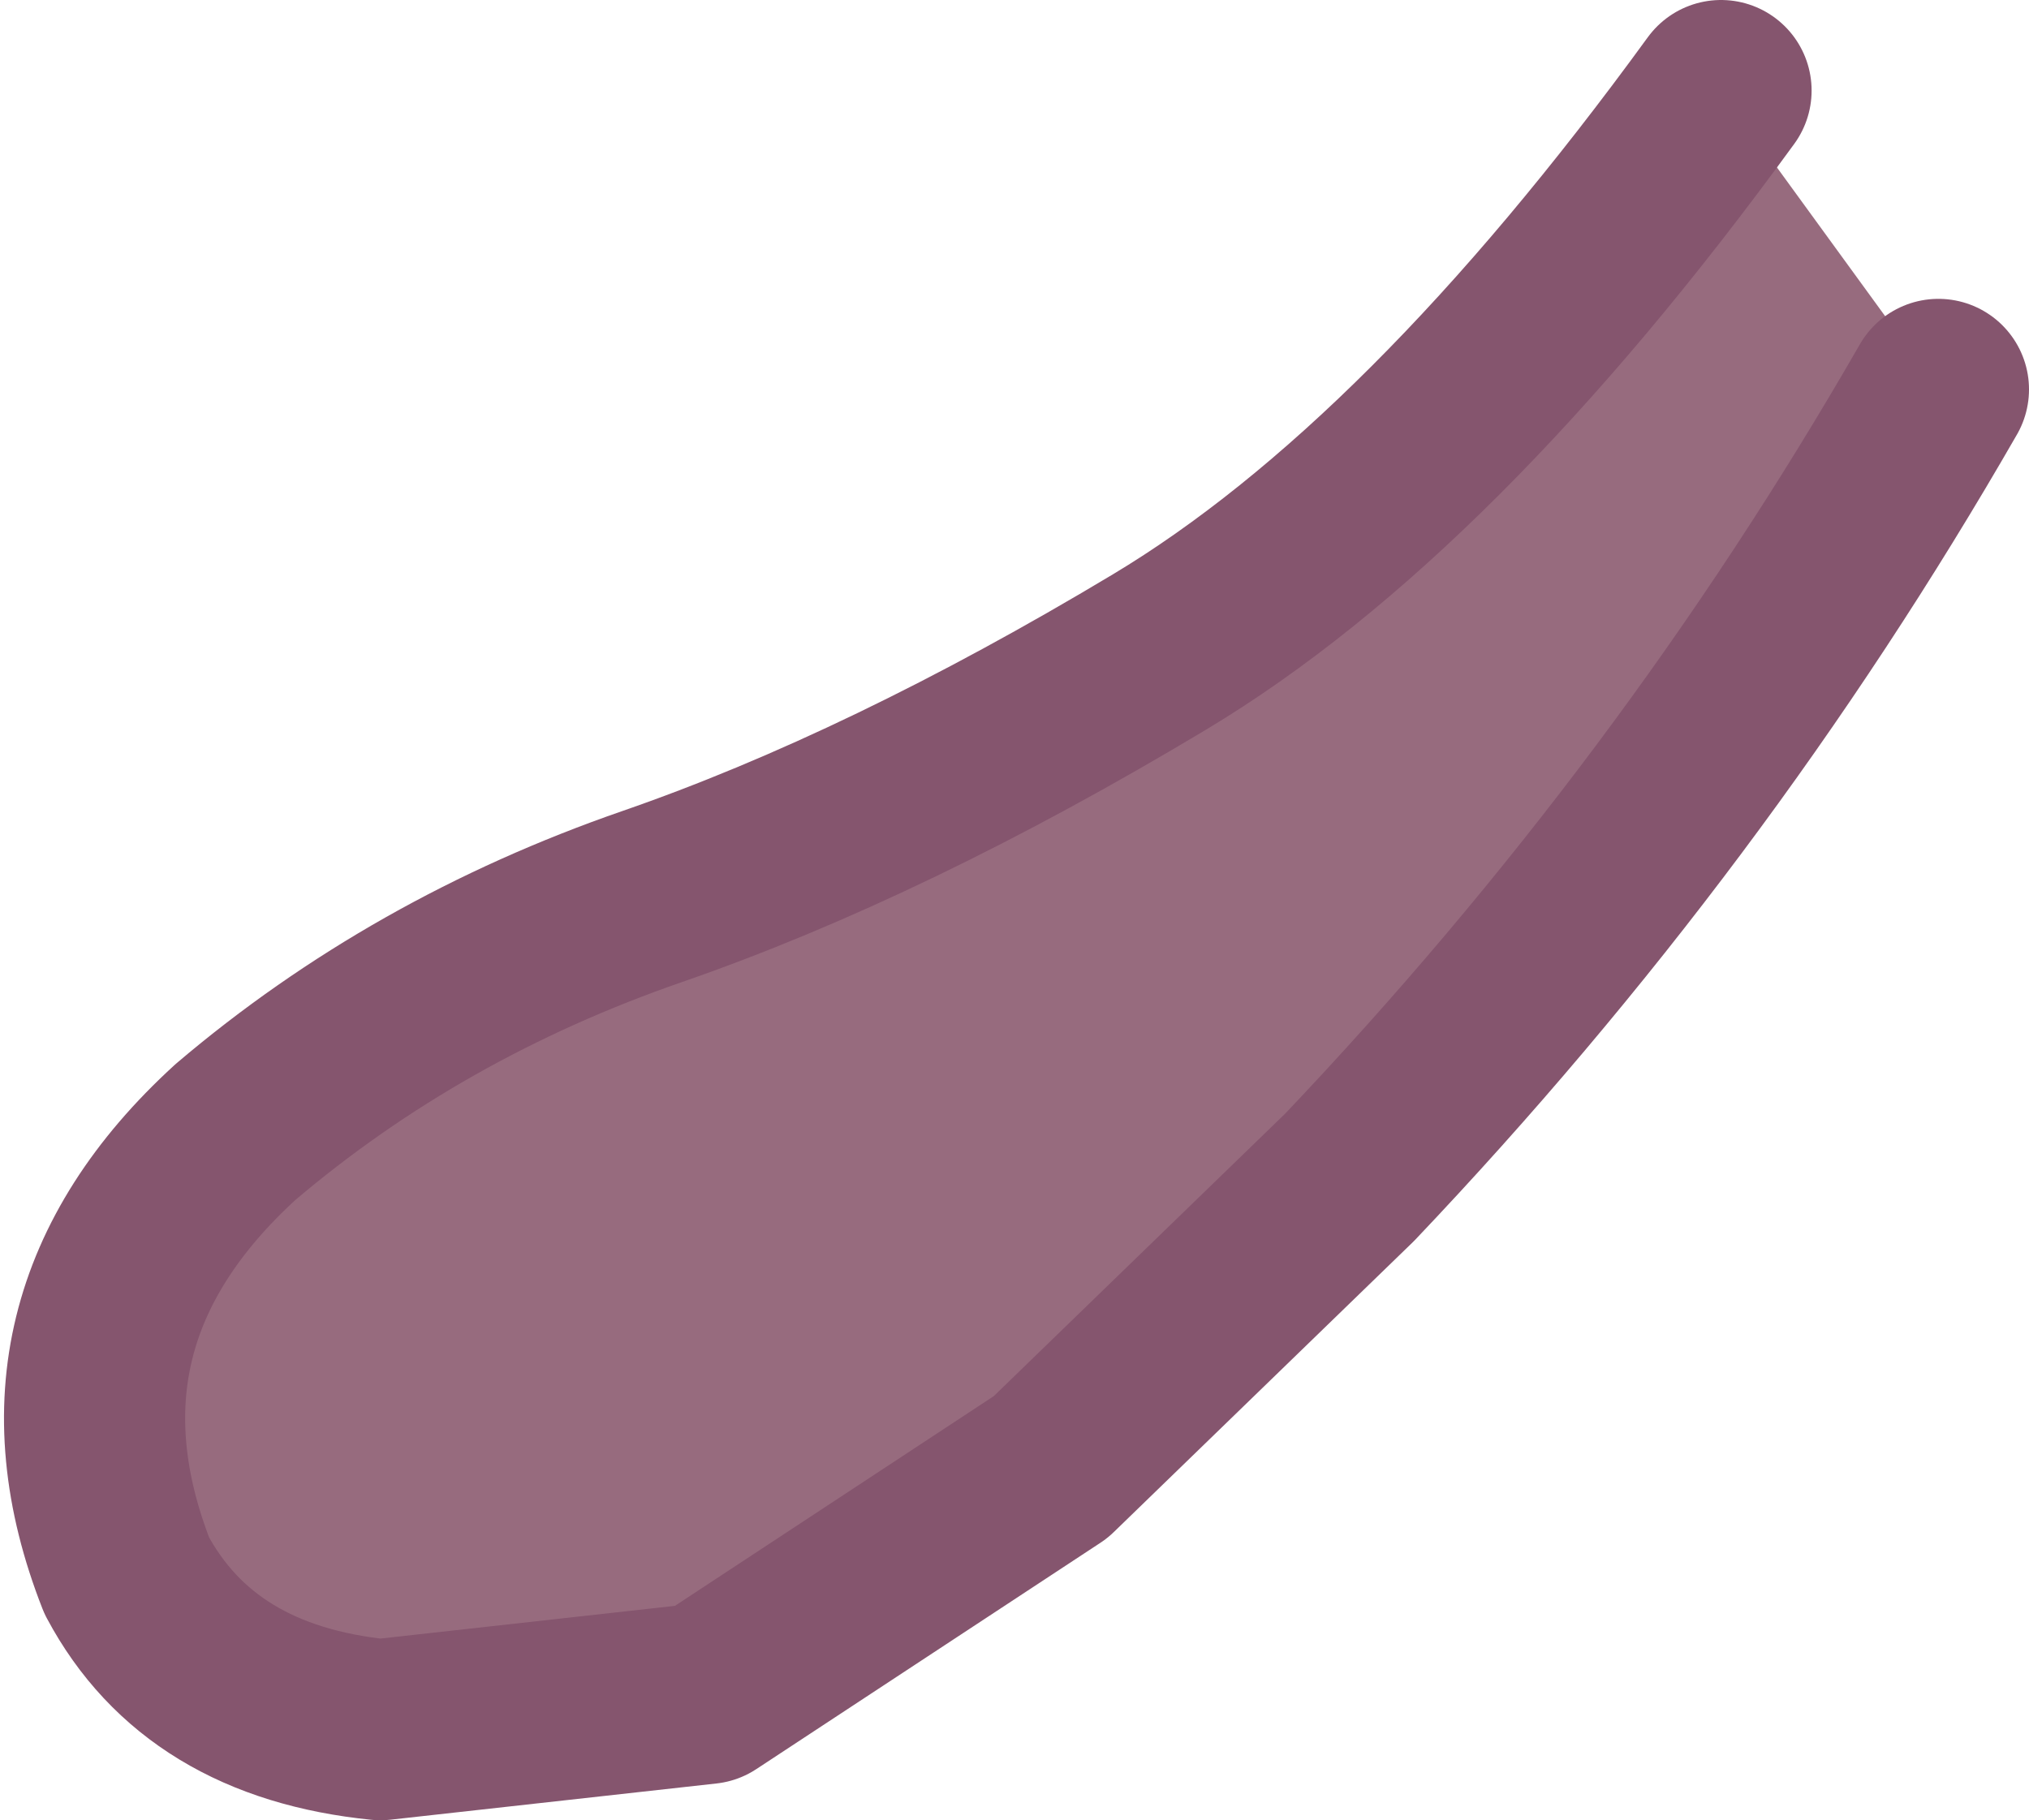
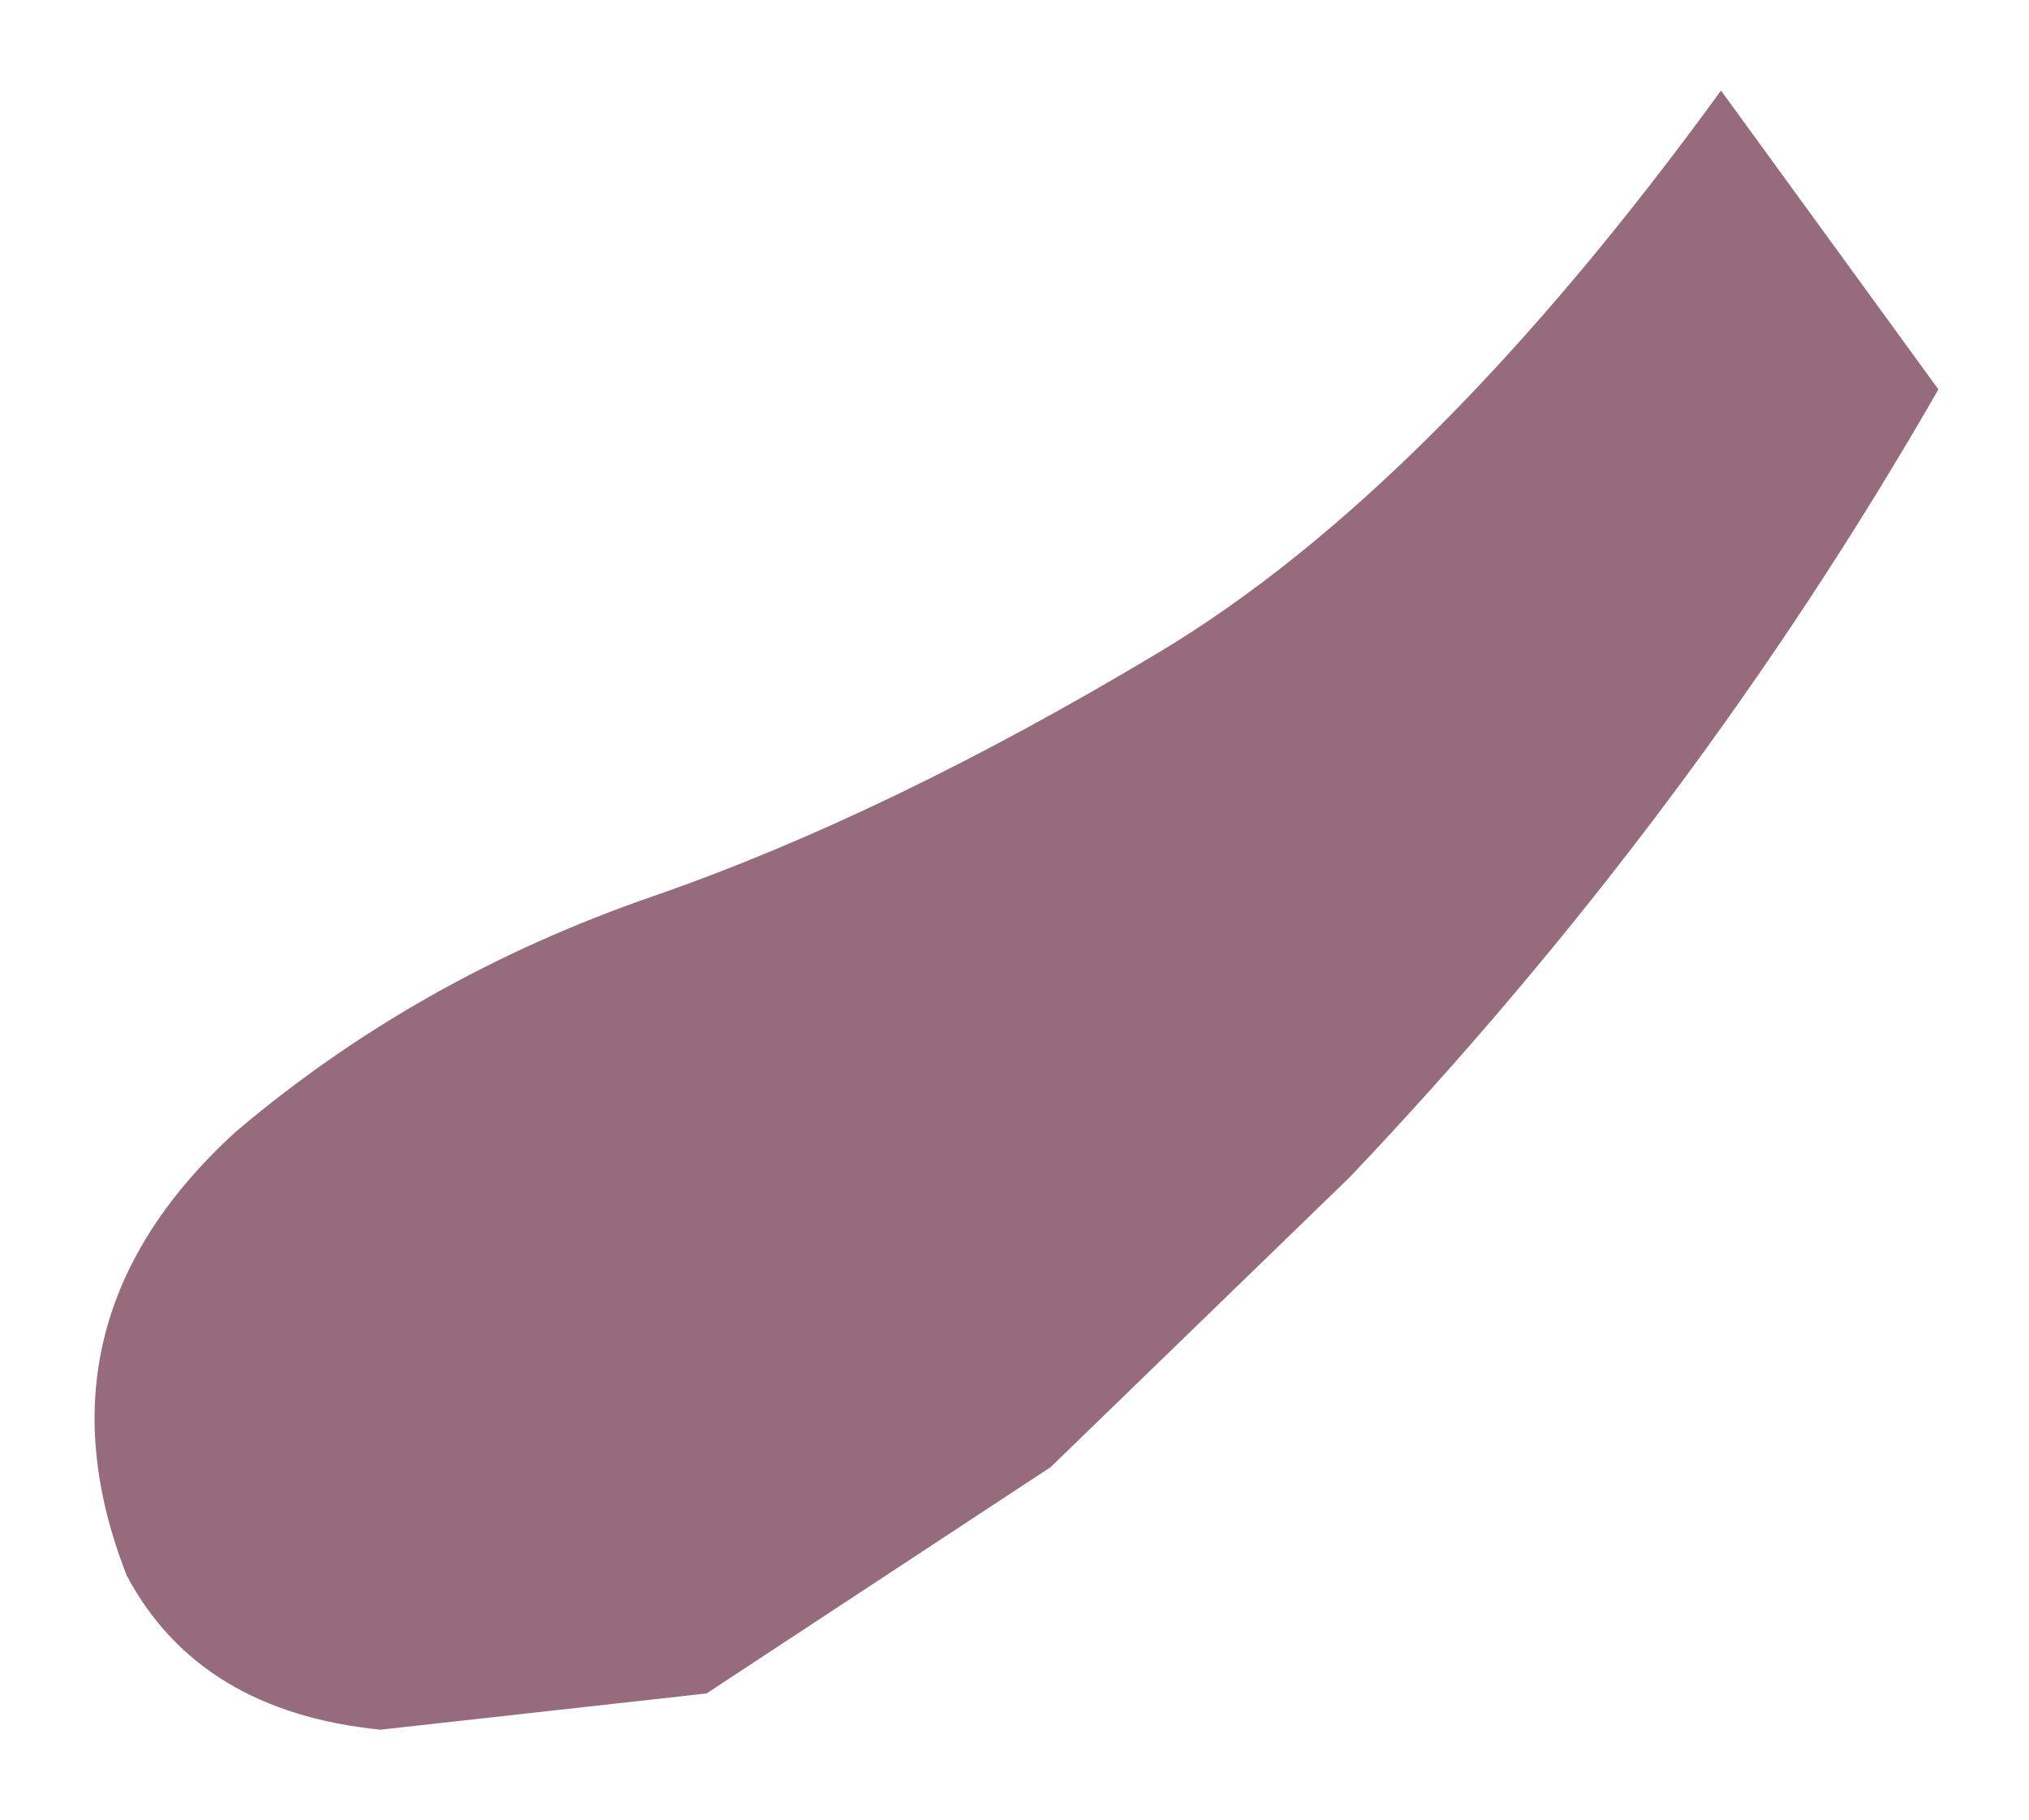
<svg xmlns="http://www.w3.org/2000/svg" height="10.05px" width="11.2px">
  <g transform="matrix(1.0, 0.0, 0.0, 1.0, -0.55, 50.25)">
    <path d="M11.25 -48.1 Q9.9 -45.75 8.0 -43.75 L6.35 -42.15 4.45 -40.9 2.65 -40.7 Q1.65 -40.8 1.25 -41.55 0.7 -42.95 1.85 -44.0 2.85 -44.85 4.15 -45.3 5.45 -45.75 6.95 -46.65 8.45 -47.55 10.05 -49.75 L11.25 -48.1" fill="#976b7e" fill-rule="evenodd" stroke="none" />
-     <path d="M11.25 -48.1 Q9.9 -45.75 8.0 -43.75 L6.35 -42.15 4.45 -40.9 2.65 -40.7 Q1.65 -40.8 1.25 -41.55 0.7 -42.95 1.85 -44.0 2.85 -44.85 4.15 -45.3 5.45 -45.75 6.95 -46.65 8.45 -47.55 10.05 -49.75" fill="none" stroke="#85556e" stroke-linecap="round" stroke-linejoin="round" stroke-width="1.0" />
  </g>
</svg>